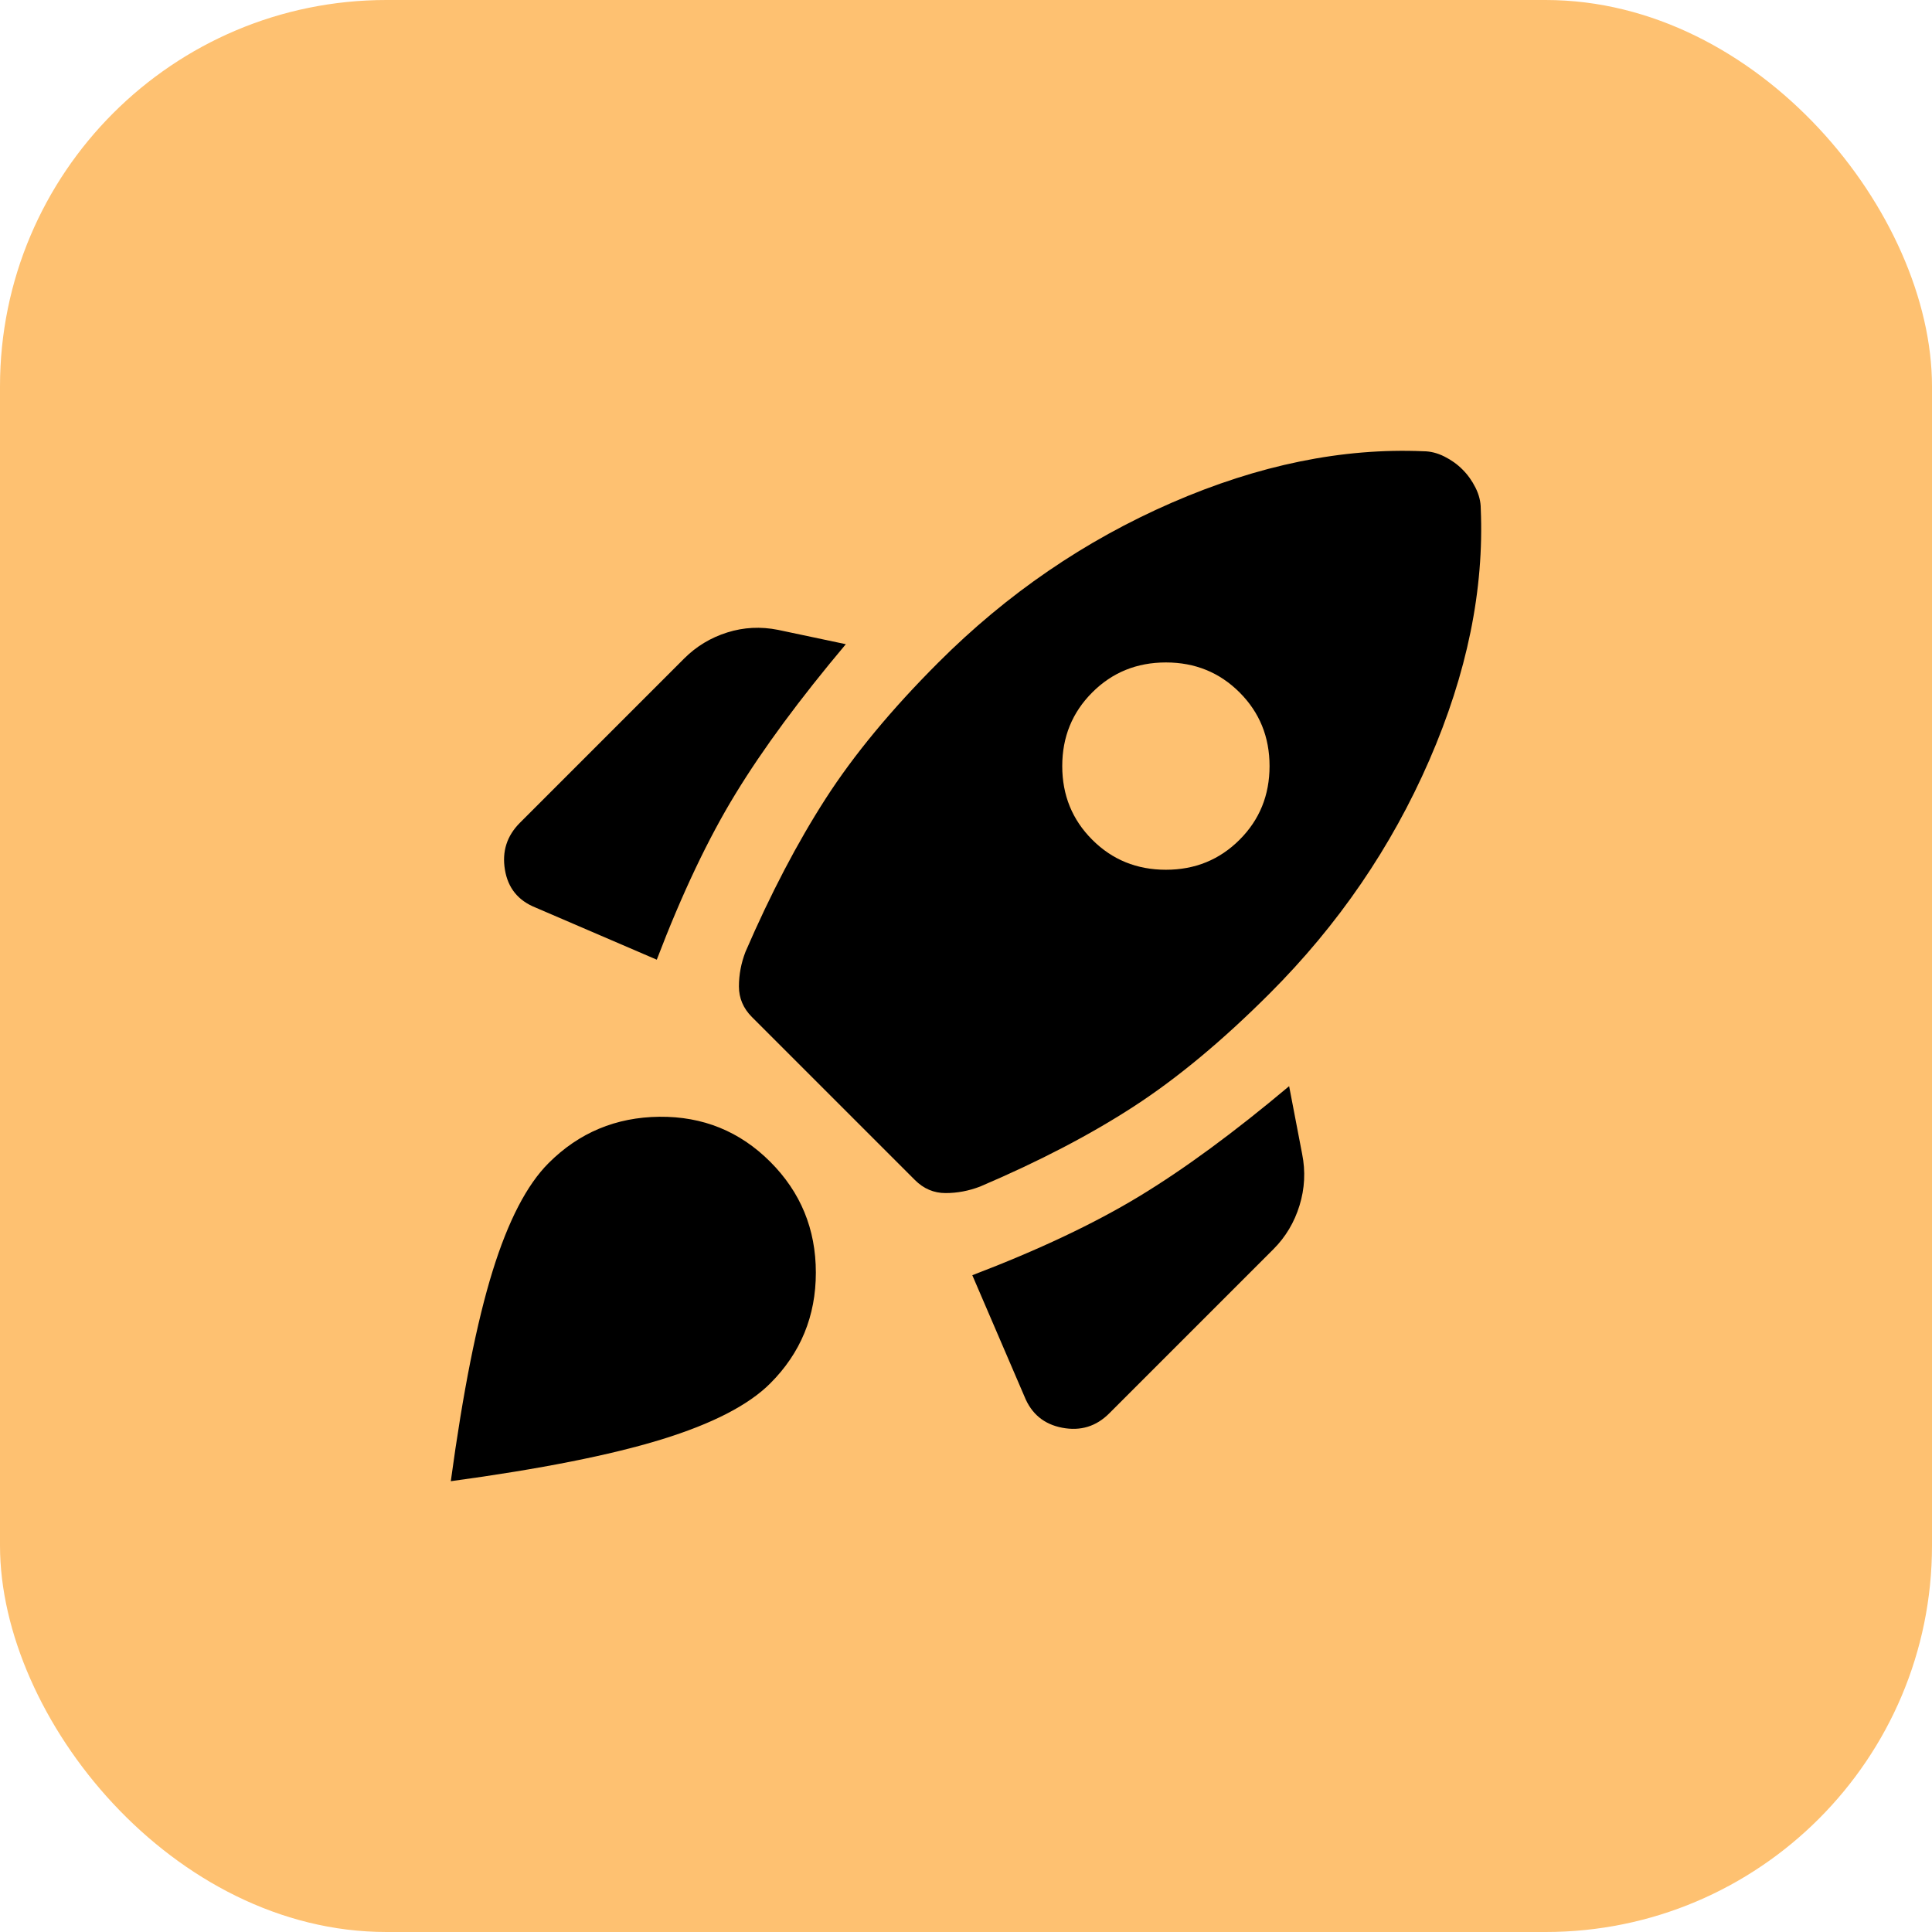
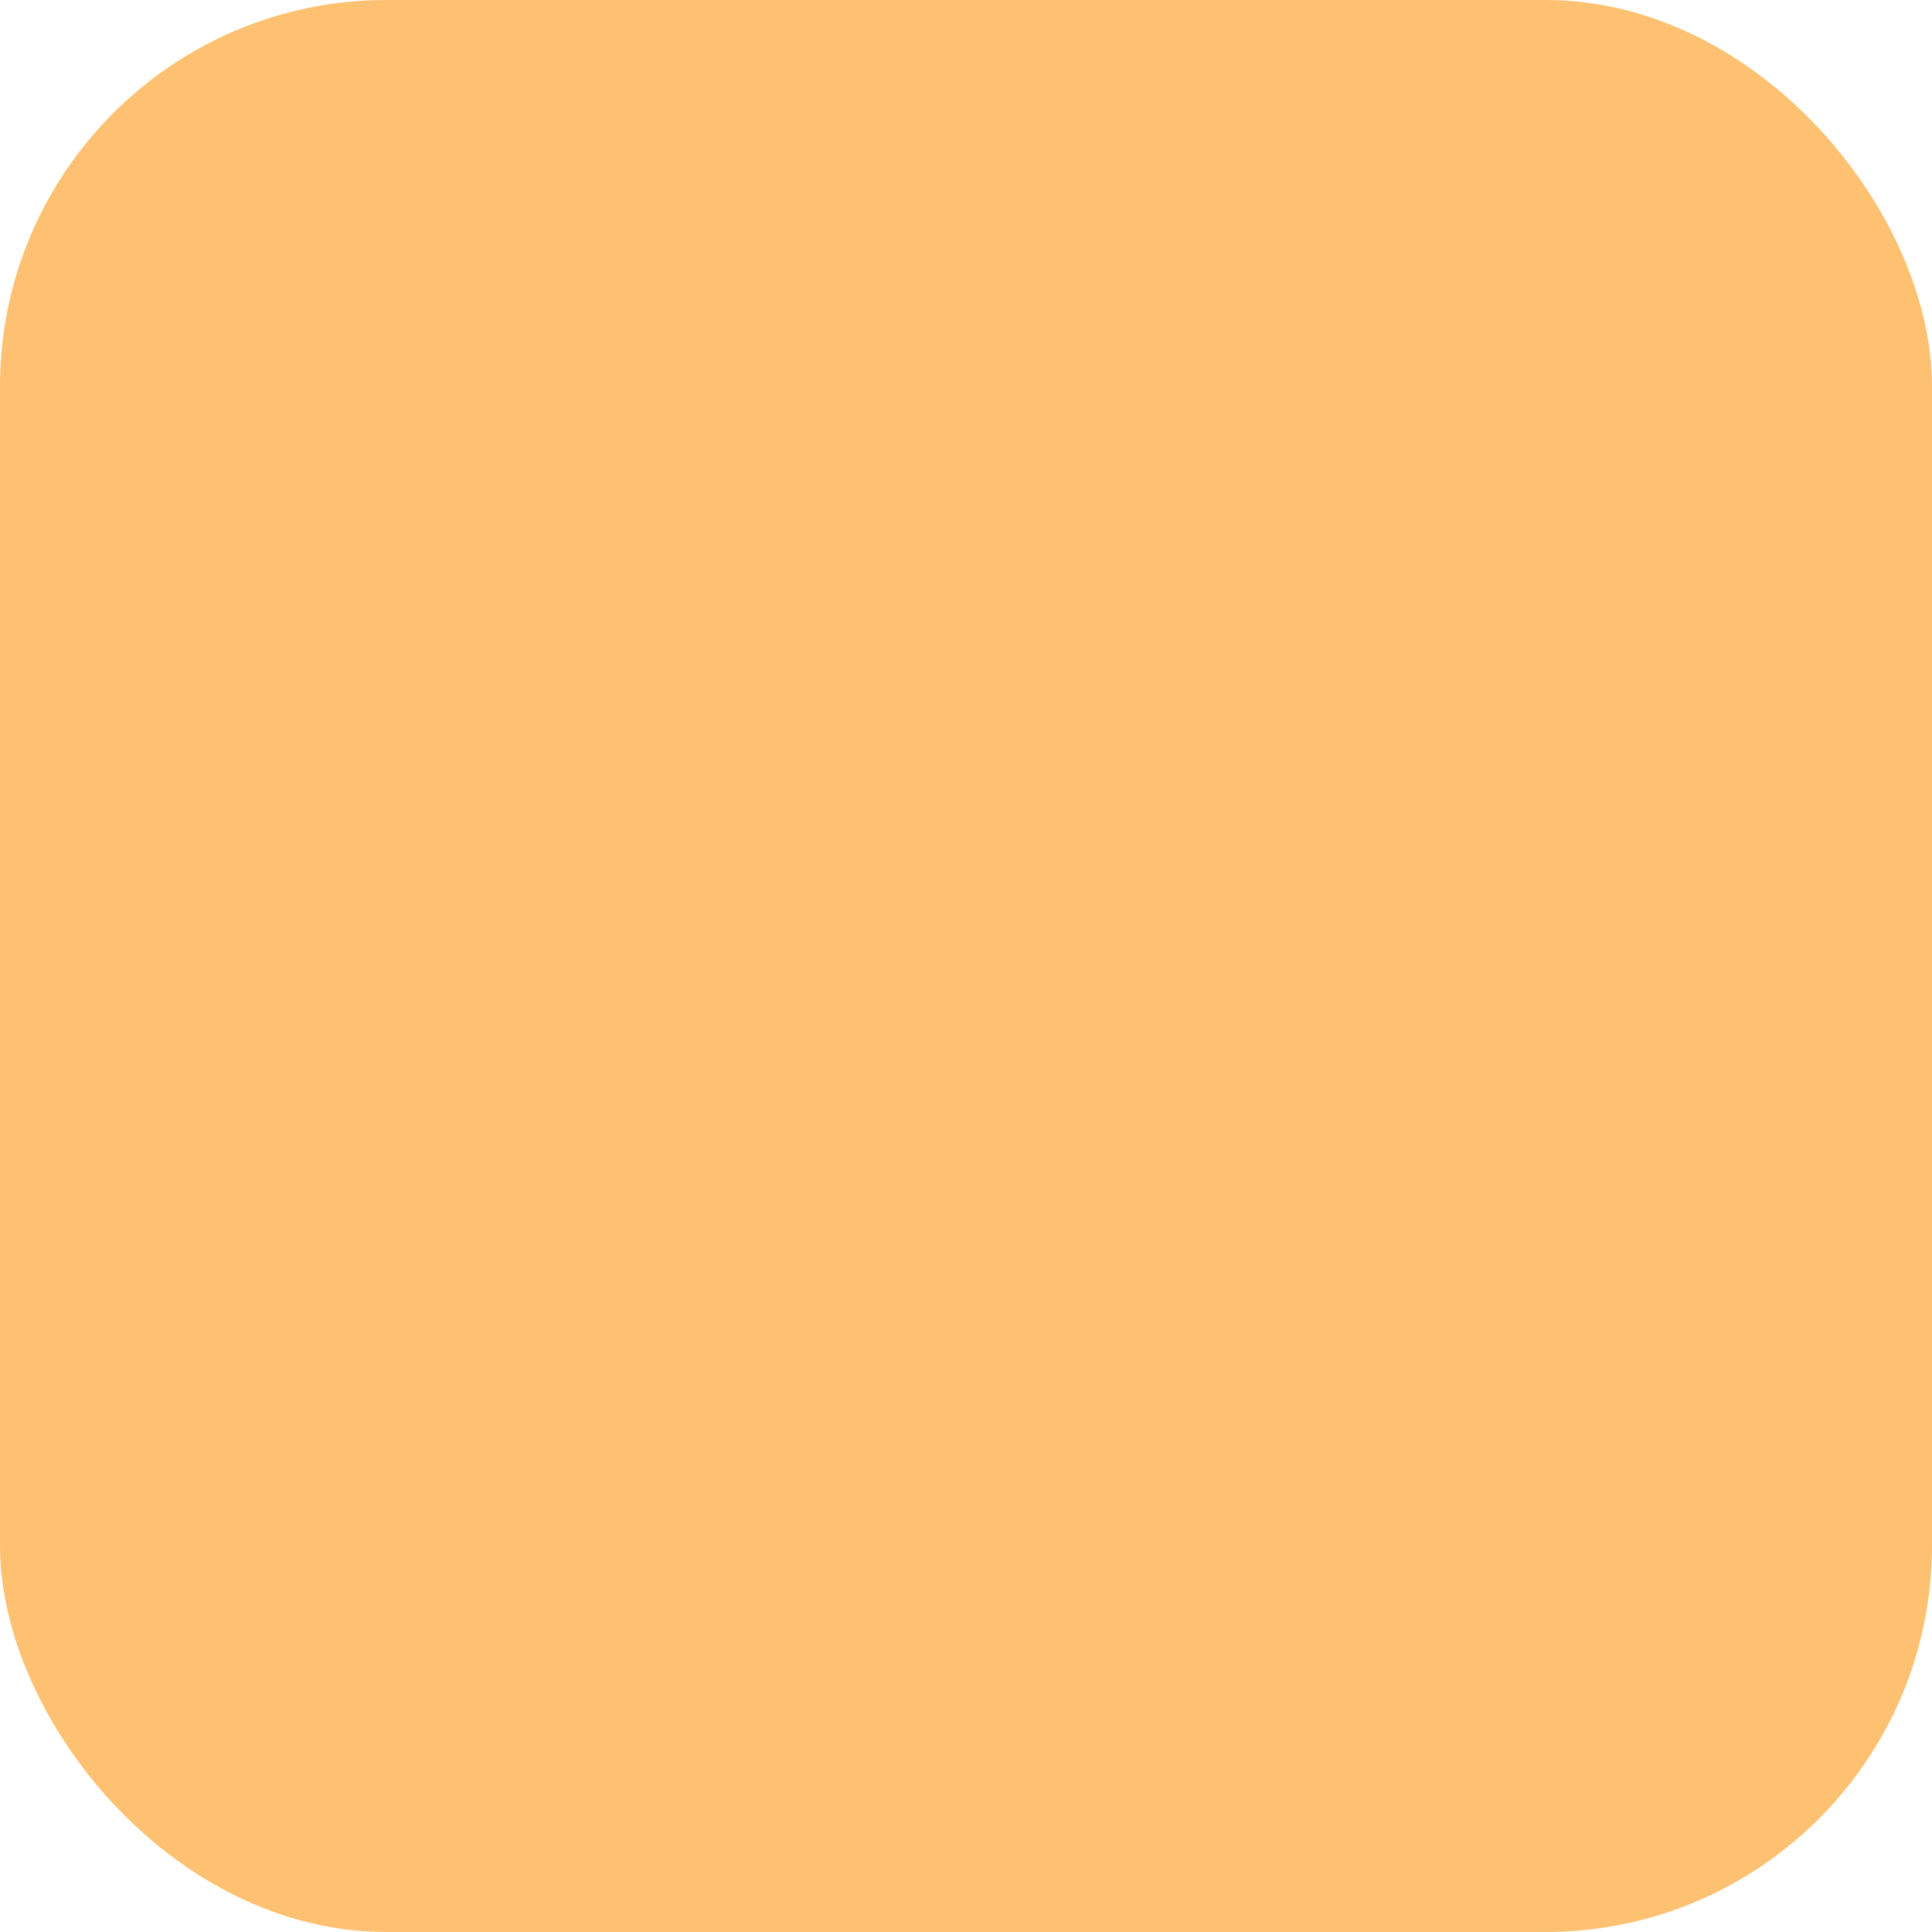
<svg xmlns="http://www.w3.org/2000/svg" width="60" height="60" viewBox="0 0 60 60" fill="none">
  <rect width="60" height="60" rx="12" fill="#FEC171" />
-   <path d="M20.397 29.804L16.632 28.185C16.092 27.969 15.775 27.578 15.681 27.011C15.586 26.444 15.741 25.958 16.146 25.553L21.247 20.451C21.625 20.073 22.071 19.804 22.584 19.642C23.096 19.48 23.623 19.453 24.163 19.561L26.268 20.006C24.838 21.707 23.697 23.252 22.848 24.643C21.997 26.032 21.18 27.753 20.397 29.804ZM44.205 14.014C44.421 14.014 44.637 14.068 44.853 14.176C45.069 14.284 45.258 14.418 45.419 14.581C45.581 14.742 45.716 14.931 45.824 15.147C45.932 15.363 45.986 15.579 45.986 15.795C46.094 18.305 45.562 20.91 44.388 23.61C43.213 26.309 41.56 28.725 39.427 30.857C37.969 32.315 36.566 33.482 35.216 34.359C33.867 35.236 32.274 36.067 30.439 36.849C30.088 36.984 29.73 37.052 29.366 37.052C29.002 37.052 28.684 36.917 28.414 36.647L23.353 31.586C23.083 31.316 22.948 30.998 22.948 30.634C22.948 30.27 23.016 29.912 23.151 29.561C23.933 27.753 24.764 26.167 25.641 24.803C26.518 23.441 27.685 22.03 29.143 20.573C31.275 18.44 33.691 16.787 36.39 15.612C39.09 14.438 41.694 13.906 44.205 14.014ZM33.921 26.079C34.541 26.7 35.304 27.011 36.209 27.011C37.113 27.011 37.875 26.7 38.496 26.079C39.117 25.459 39.427 24.696 39.427 23.791C39.427 22.887 39.117 22.125 38.496 21.504C37.875 20.883 37.113 20.573 36.209 20.573C35.304 20.573 34.541 20.883 33.921 21.504C33.3 22.125 32.989 22.887 32.989 23.791C32.989 24.696 33.3 25.459 33.921 26.079ZM30.196 39.603C32.247 38.82 33.975 38.004 35.378 37.154C36.782 36.303 38.334 35.162 40.035 33.732L40.439 35.837C40.547 36.377 40.52 36.91 40.358 37.437C40.196 37.963 39.926 38.415 39.549 38.793L34.447 43.895C34.042 44.3 33.556 44.448 32.989 44.34C32.422 44.232 32.031 43.908 31.815 43.368L30.196 39.603ZM17.037 36.121C17.981 35.176 19.129 34.697 20.478 34.682C21.828 34.669 22.975 35.135 23.92 36.08C24.865 37.025 25.337 38.172 25.337 39.522C25.337 40.871 24.865 42.019 23.92 42.963C23.245 43.638 22.118 44.218 20.54 44.704C18.96 45.19 16.78 45.622 14 46C14.378 43.22 14.81 41.047 15.296 39.481C15.781 37.916 16.362 36.795 17.037 36.121Z" fill="black" />
</svg>